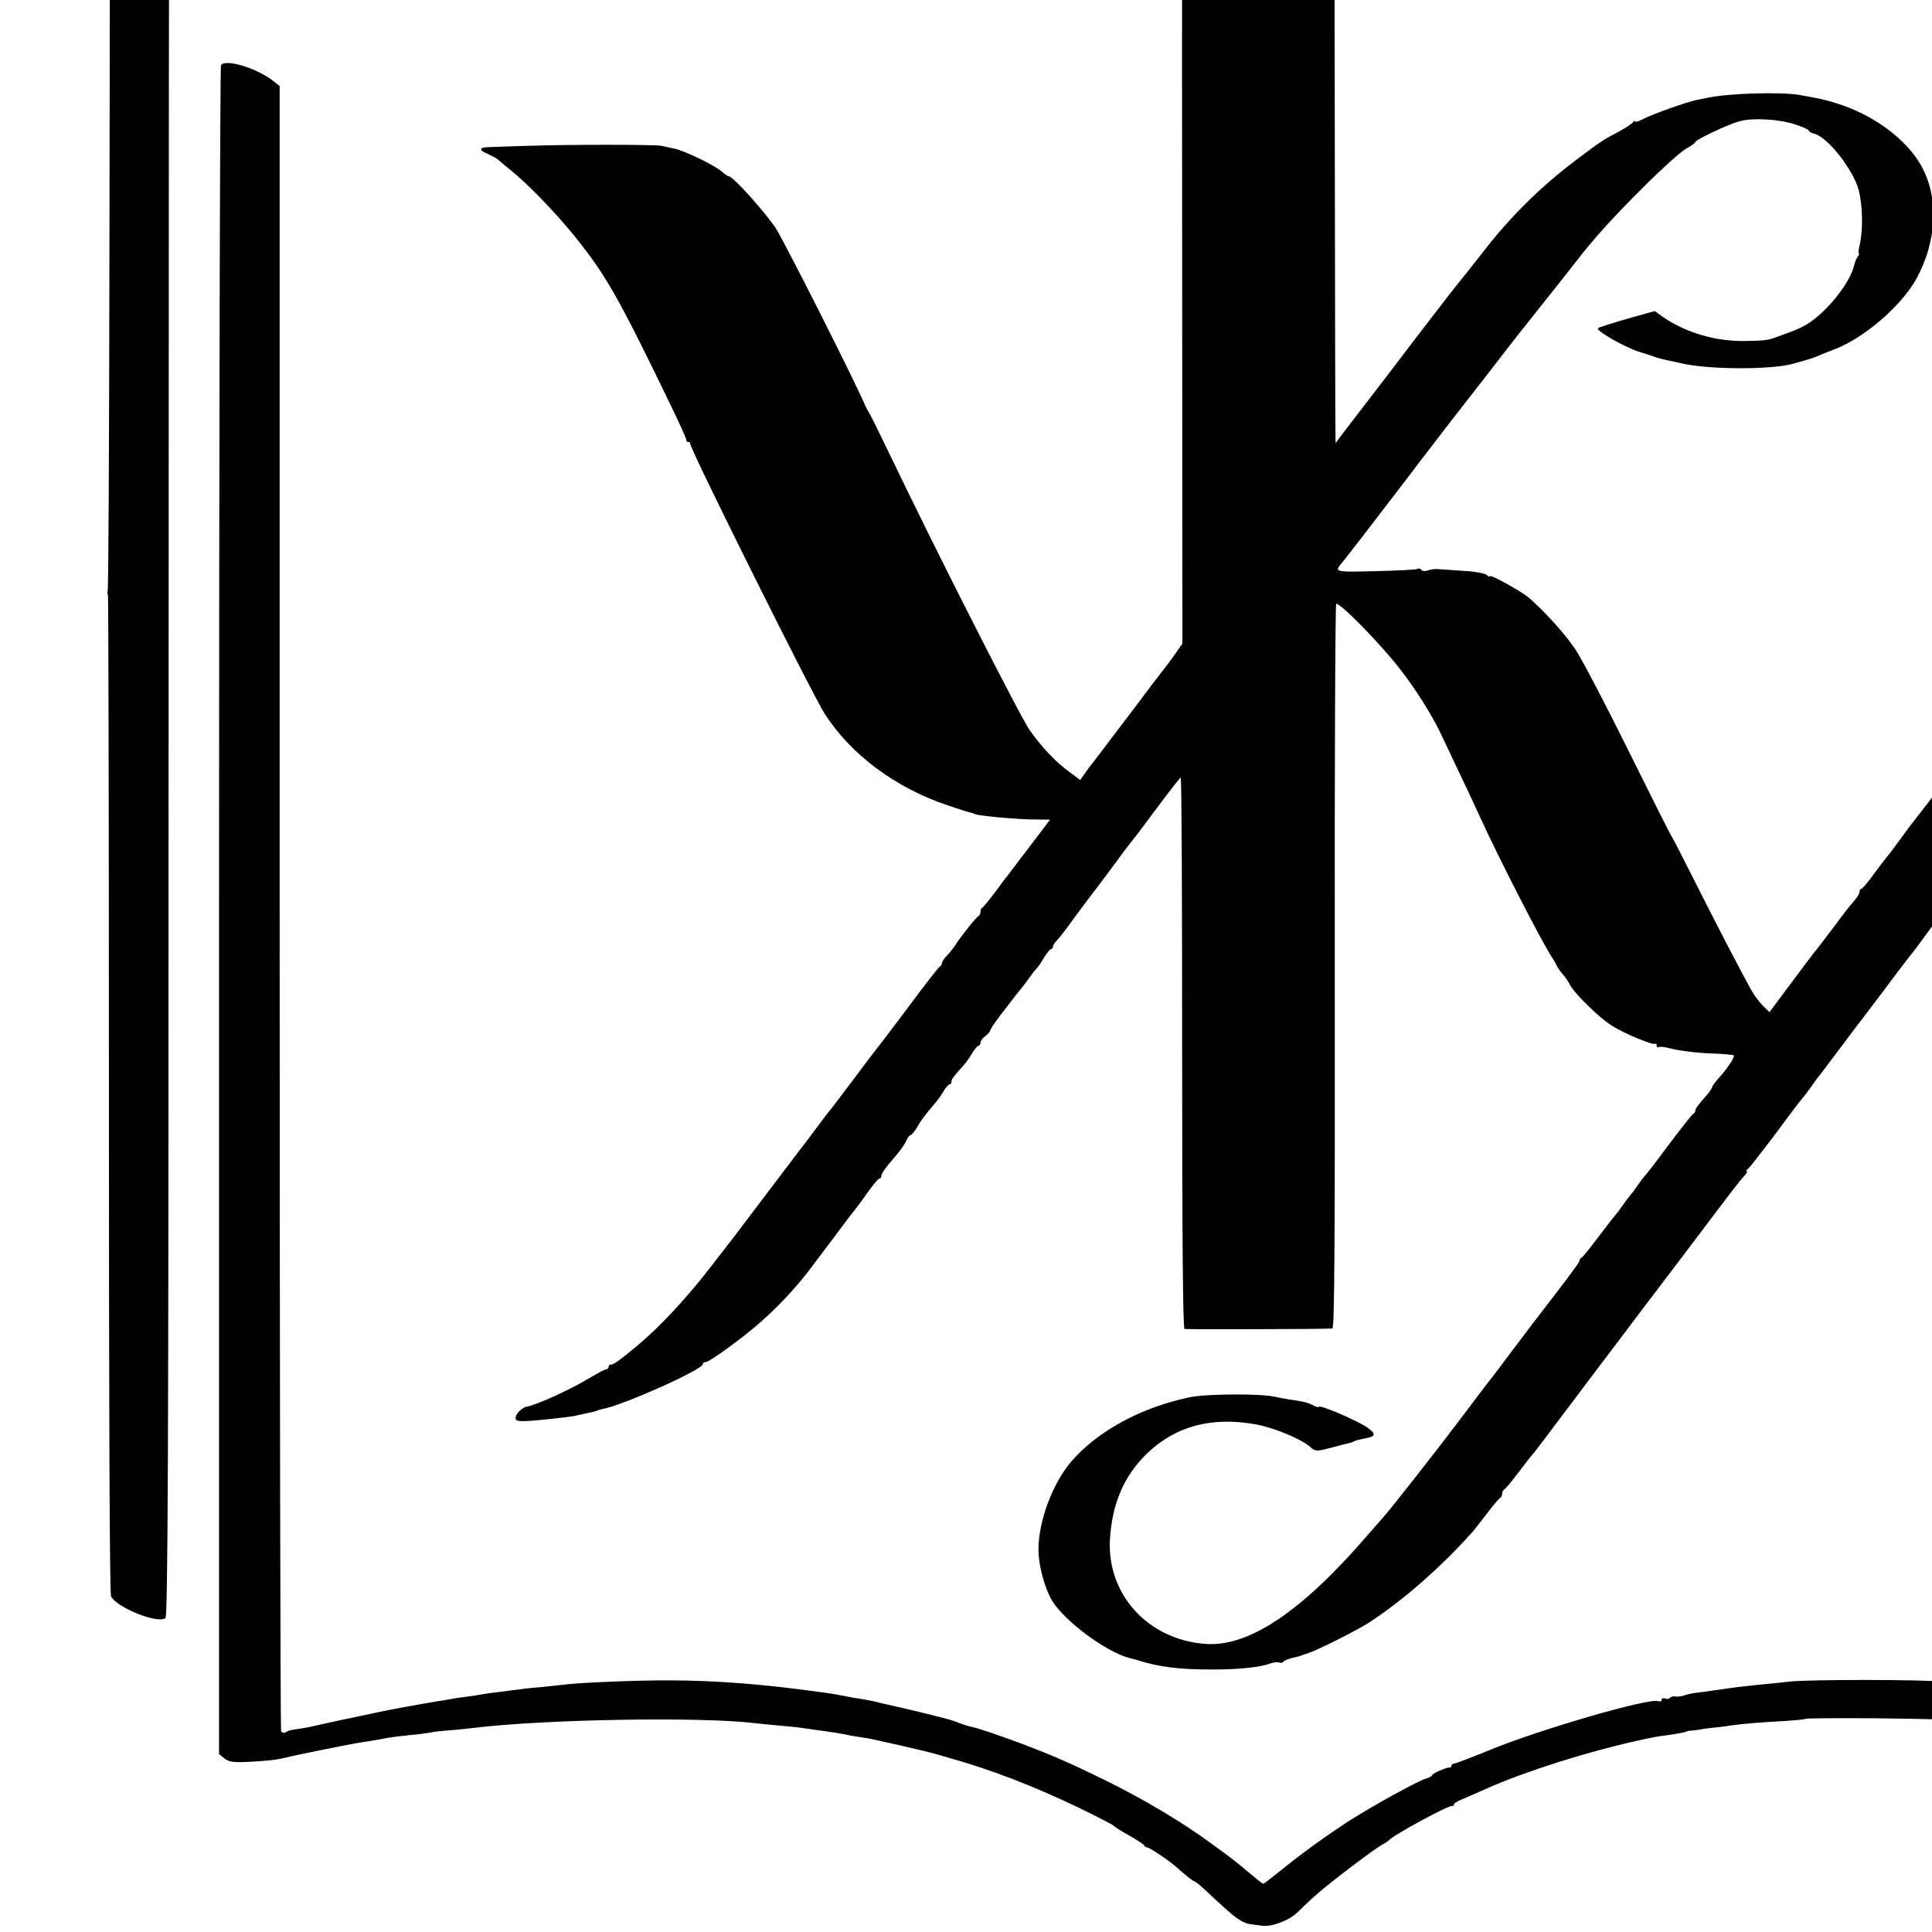
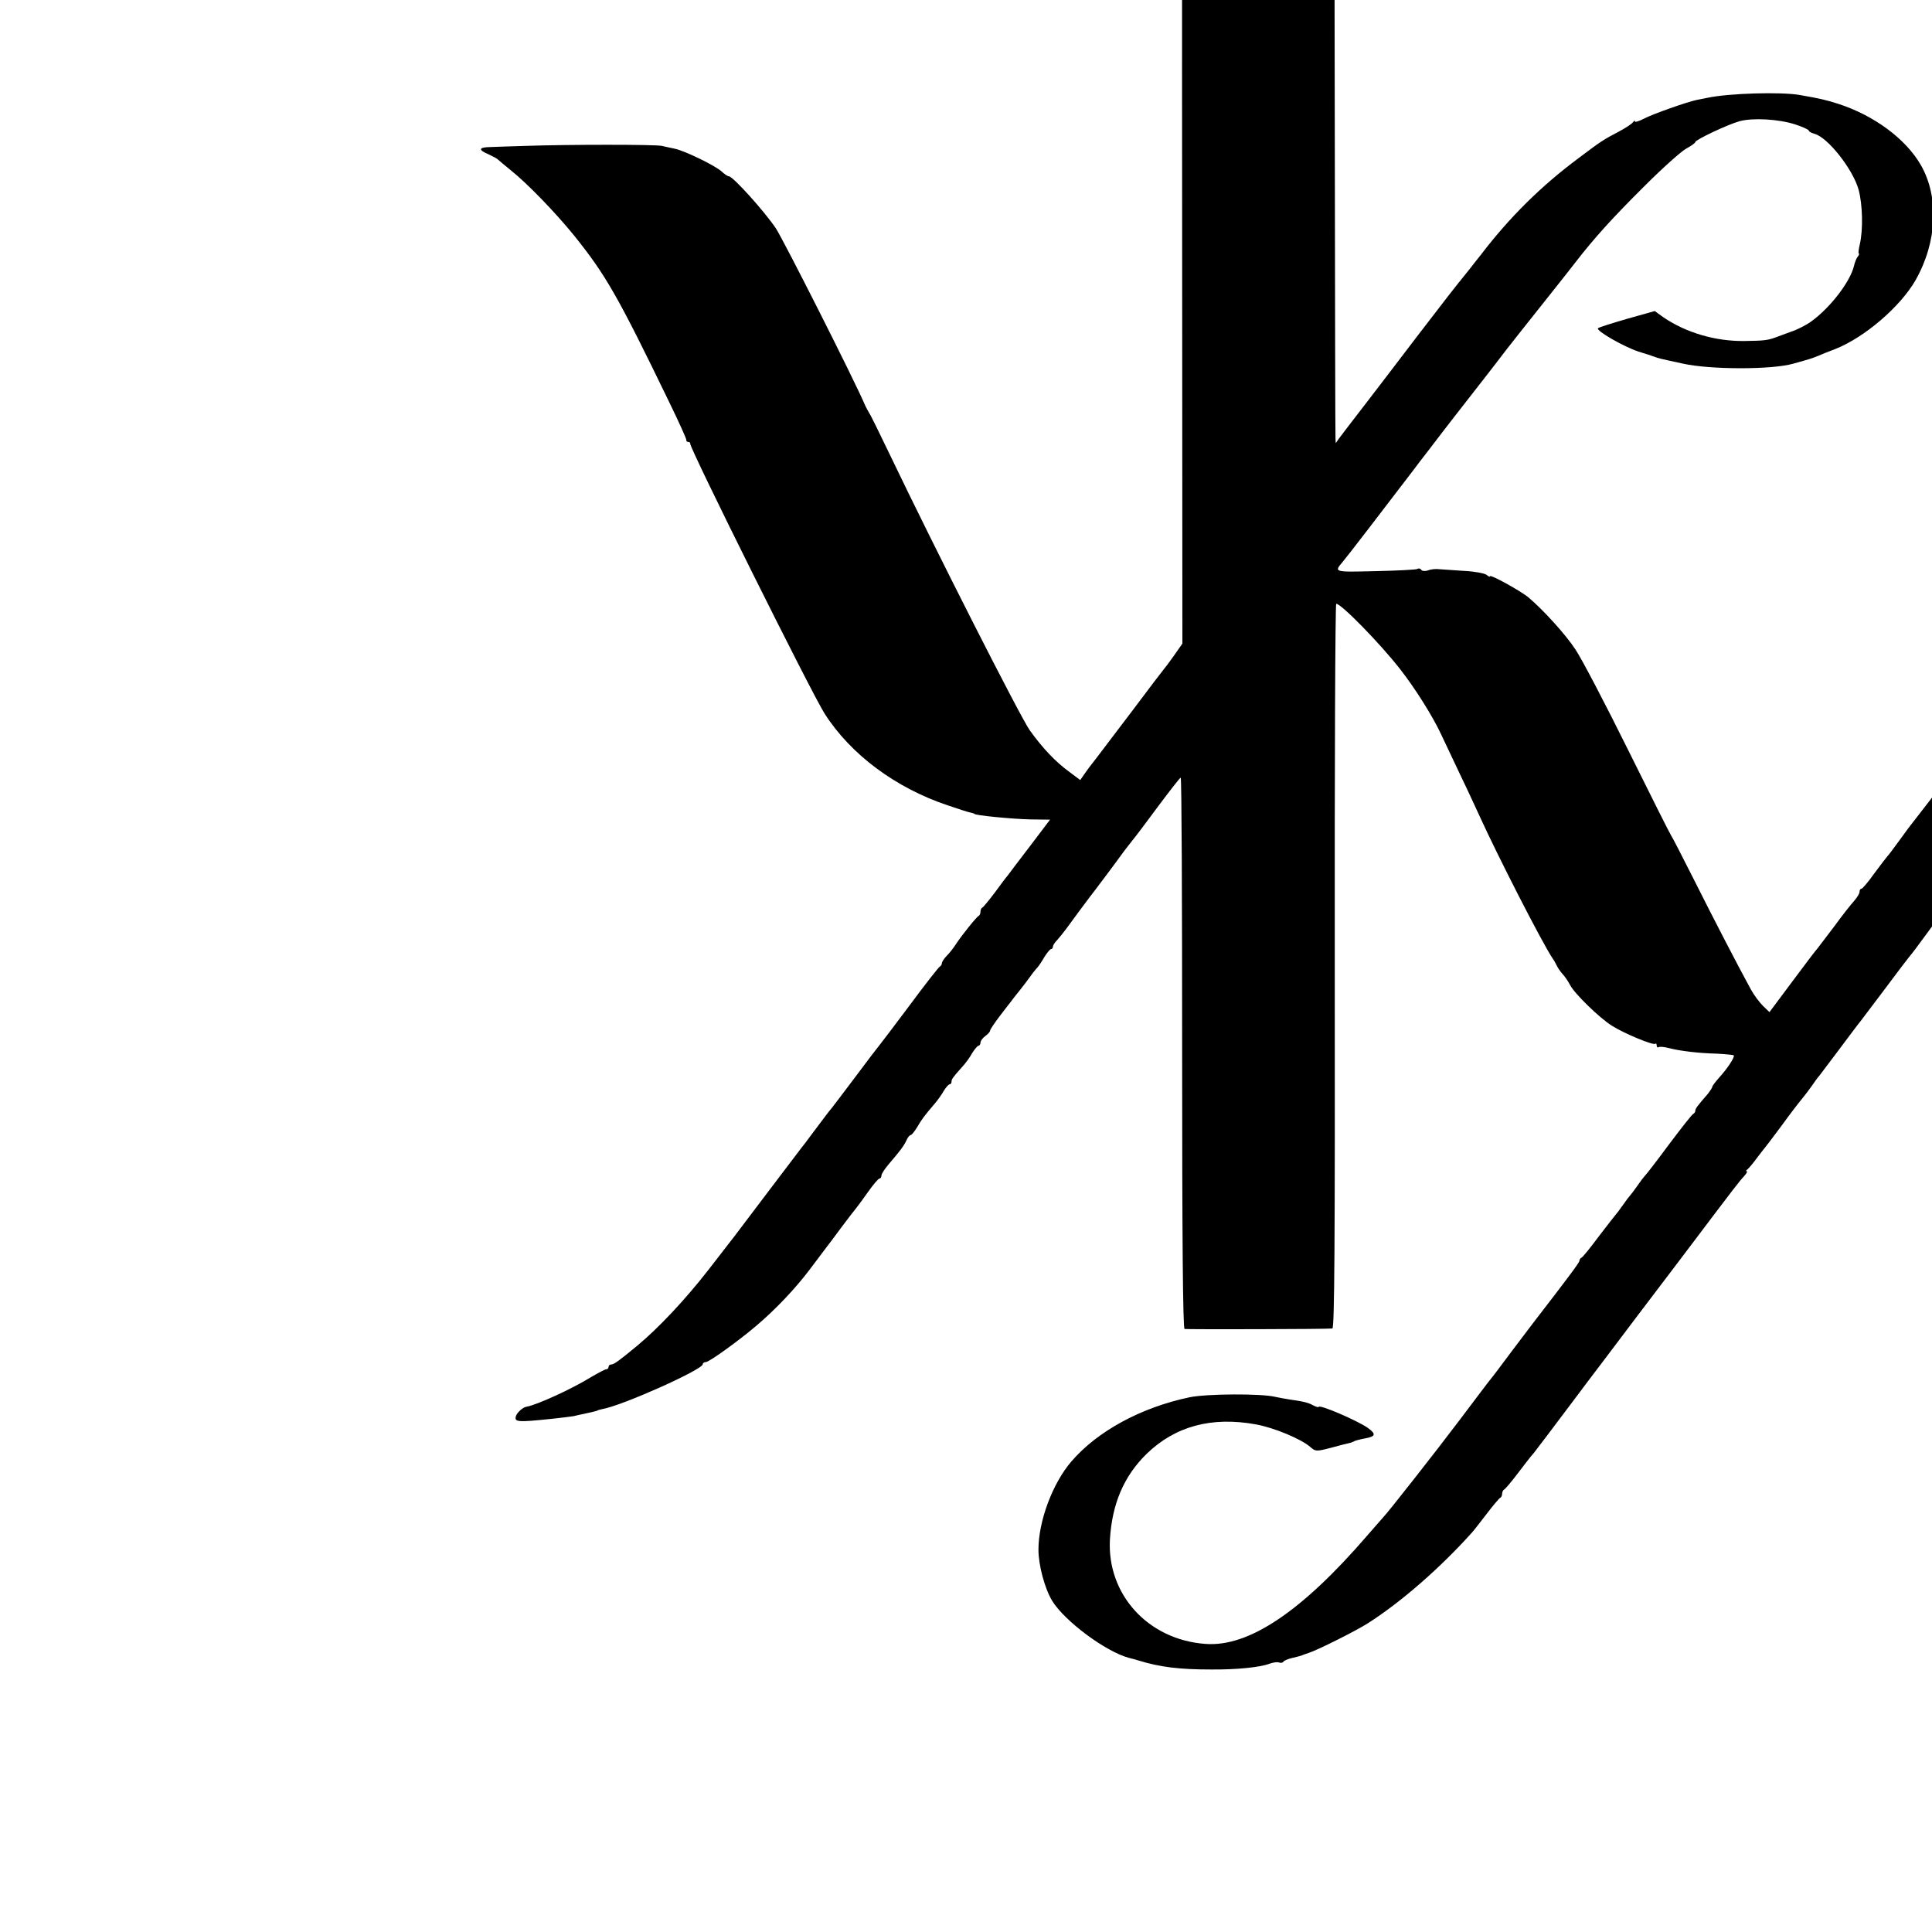
<svg xmlns="http://www.w3.org/2000/svg" version="1.0" width="16pt" height="16pt" viewBox="0 0 16 16" preserveAspectRatio="xMidYMid meet">
  <g transform="translate(0,16) scale(0.002,-0.002)" fill="#000000" stroke="none">
-     <path d="M5103 10362 c-38 -4 -37 -2 -19 -62 7 -25 17 -70 20 -101 4 -31 9 -67 12 -80 5 -24 10 -75 15 -174 l3 -50 -59 1 c-71 2 -180 11 -215 19 -14 3 -43 8 -65 11 -22 4 -58 12 -80 20 -21 7 -41 11 -44 8 -7 -7 -7 -305 0 -310 4 -2 28 3 55 11 27 8 72 17 99 21 28 3 59 8 70 11 11 2 50 6 87 7 36 2 70 6 75 8 4 2 24 4 43 4 l34 -1 -3 -55 c-7 -109 -17 -204 -26 -250 -3 -14 -8 -38 -10 -55 -3 -16 -10 -45 -16 -63 -6 -18 -8 -36 -5 -39 6 -6 283 -11 302 -5 9 2 8 16 -3 50 -14 45 -17 63 -28 135 -2 17 -7 46 -10 64 -2 17 -7 72 -11 122 -6 96 -7 93 41 94 33 0 210 -15 215 -18 3 -2 26 -6 50 -10 41 -6 96 -18 142 -31 15 -4 17 10 16 156 0 145 -2 161 -17 155 -23 -9 -141 -36 -176 -41 -16 -2 -50 -6 -75 -10 -25 -3 -79 -6 -120 -7 l-75 -2 0 65 c1 103 10 174 40 315 8 39 14 74 13 79 -3 8 -210 14 -275 8z" />
-     <path d="M3415 9319 c-179 -26 -205 -31 -211 -40 -3 -5 -9 -7 -14 -4 -10 6 -132 -30 -172 -51 -14 -8 -31 -14 -38 -14 -12 0 -177 -81 -245 -120 -22 -13 -51 -30 -65 -37 -14 -8 -38 -23 -55 -33 -16 -11 -40 -25 -52 -31 -13 -7 -23 -16 -23 -21 0 -4 -7 -8 -15 -8 -8 0 -15 -4 -15 -10 0 -5 -6 -10 -12 -10 -7 0 -24 -9 -38 -20 -14 -11 -88 -66 -165 -122 -77 -57 -141 -106 -143 -110 -2 -5 -9 -8 -16 -8 -6 0 -19 -8 -28 -17 -21 -22 -26 -27 -118 -89 -258 -176 -516 -294 -740 -338 -14 -3 -36 -8 -50 -11 -14 -3 -43 -8 -65 -11 -22 -3 -56 -8 -75 -11 -53 -8 -550 -11 -550 -3 0 4 -12 6 -27 5 l-28 -1 -2 -1318 c-1 -725 -4 -1324 -7 -1331 -2 -7 -2 -15 1 -18 2 -3 4 -933 4 -2067 0 -1357 3 -2068 9 -2081 26 -47 194 -114 225 -89 10 8 13 675 13 3388 1 1857 1 3380 2 3383 0 3 68 5 150 4 83 0 155 2 161 6 7 4 25 3 40 -1 16 -5 29 -6 29 -2 0 4 14 7 31 6 16 0 56 3 87 8 31 4 72 10 89 13 18 3 54 10 80 16 27 6 55 12 63 14 234 50 506 169 710 313 84 60 204 154 208 164 2 4 8 8 13 8 8 0 35 21 83 65 6 6 31 26 56 45 25 19 50 39 56 45 6 5 26 21 44 35 18 14 38 30 44 36 6 5 49 38 96 72 47 33 90 65 95 70 40 34 211 126 318 171 74 31 246 71 325 76 39 2 75 5 79 7 36 18 249 -35 261 -64 2 -4 9 -8 16 -8 21 0 142 -121 178 -180 69 -108 93 -221 73 -340 -25 -156 -89 -236 -220 -278 -17 -5 -65 -8 -107 -7 -70 2 -81 5 -125 37 -87 63 -122 136 -125 263 -2 59 6 104 21 133 18 33 13 39 -26 35 -86 -9 -161 -63 -194 -137 -68 -155 25 -322 220 -394 36 -13 80 -26 96 -29 44 -8 235 -8 270 -1 17 4 43 10 59 13 39 8 176 75 176 86 0 5 6 9 13 9 18 0 93 87 121 141 50 95 62 230 31 348 -48 185 -175 328 -356 400 -31 12 -63 24 -70 25 -66 13 -97 19 -114 23 -34 8 -287 10 -340 2z" />
-     <path d="M6738 9325 c-2 -1 -22 -5 -45 -8 -95 -14 -197 -46 -271 -89 -88 -49 -185 -154 -231 -248 -22 -44 -38 -80 -36 -80 2 0 -3 -22 -10 -48 -15 -59 -17 -162 -4 -217 5 -22 11 -45 12 -52 2 -7 6 -16 10 -19 4 -4 7 -16 7 -26 0 -10 5 -18 10 -18 6 0 10 -7 10 -15 0 -16 119 -145 133 -145 5 0 21 -9 36 -20 16 -10 64 -31 107 -46 124 -42 328 -39 445 5 76 29 134 67 173 112 49 58 68 103 72 171 7 133 -84 237 -220 251 -43 5 -46 4 -34 -11 48 -56 48 -213 1 -320 -20 -46 -89 -109 -138 -126 -44 -14 -170 -16 -193 -3 -6 5 -21 10 -32 12 -48 9 -108 70 -147 150 -28 55 -46 161 -40 231 18 220 227 447 432 471 189 21 417 -27 628 -134 115 -57 329 -205 487 -336 77 -63 193 -158 224 -182 21 -16 44 -34 50 -40 30 -26 95 -75 101 -75 3 0 14 -8 25 -18 29 -27 195 -123 293 -171 132 -63 320 -128 427 -148 14 -2 44 -8 68 -14 62 -14 129 -23 237 -35 33 -3 62 -8 64 -10 2 -2 10 1 18 7 7 6 13 7 13 2 0 -10 285 -11 296 0 30 30 30 -20 30 -3386 -1 -1853 2 -3376 5 -3386 18 -47 217 27 237 89 6 18 9 6767 3 6801 -1 3 -16 4 -33 2 -89 -9 -156 -12 -298 -12 -85 0 -173 2 -195 5 -22 2 -64 6 -93 8 -28 3 -55 7 -60 9 -4 3 -32 8 -62 12 -30 4 -58 9 -62 12 -5 2 -16 6 -26 8 -149 28 -400 134 -573 241 -99 61 -272 184 -277 196 -2 4 -8 8 -13 8 -6 0 -19 8 -30 19 -33 30 -358 261 -368 261 -5 0 -11 4 -13 8 -5 14 -219 139 -309 181 -88 41 -183 81 -209 86 -8 2 -15 4 -15 5 0 1 -8 3 -18 5 -10 2 -26 7 -35 11 -9 4 -24 8 -32 9 -8 2 -26 6 -40 9 -49 11 -126 26 -165 32 -43 6 -321 14 -327 9z" />
    <path d="M4896 8750 c-1 -3 -2 -772 -1 -1710 l1 -1705 -35 -50 c-19 -27 -38 -52 -41 -55 -3 -3 -61 -79 -129 -170 -69 -91 -135 -178 -148 -195 -36 -46 -38 -49 -54 -72 l-16 -23 -44 33 c-58 42 -111 98 -165 173 -39 55 -393 752 -583 1149 -40 83 -76 157 -82 165 -5 8 -12 22 -16 30 -45 106 -336 681 -370 734 -46 69 -178 216 -195 216 -5 0 -18 9 -30 20 -26 24 -151 85 -193 94 -16 3 -41 9 -55 12 -28 6 -386 6 -560 0 -63 -2 -132 -4 -152 -5 -47 -1 -48 -12 -5 -30 17 -8 34 -17 37 -20 3 -3 28 -24 55 -46 68 -54 184 -174 262 -270 131 -163 181 -250 394 -690 40 -82 72 -153 71 -157 -1 -5 3 -8 8 -8 5 0 9 -3 8 -7 -4 -16 503 -1034 556 -1117 108 -170 295 -309 511 -381 44 -15 87 -29 95 -30 8 -2 15 -4 15 -5 0 -6 151 -21 231 -23 l82 -1 -84 -111 c-46 -60 -87 -114 -91 -120 -5 -5 -29 -37 -53 -70 -25 -33 -48 -61 -52 -63 -5 -2 -8 -10 -8 -17 0 -7 -3 -15 -7 -17 -9 -4 -71 -81 -95 -118 -9 -14 -25 -35 -37 -47 -12 -12 -21 -26 -21 -32 0 -5 -4 -11 -8 -13 -4 -1 -62 -75 -127 -163 -66 -88 -122 -162 -125 -165 -3 -3 -46 -59 -95 -125 -50 -66 -94 -125 -100 -132 -17 -20 -28 -36 -75 -98 -24 -33 -48 -64 -53 -70 -4 -5 -62 -82 -129 -170 -159 -211 -145 -192 -256 -335 -96 -123 -206 -240 -293 -312 -76 -63 -97 -78 -108 -78 -6 0 -11 -4 -11 -10 0 -5 -4 -10 -10 -10 -5 0 -33 -15 -62 -32 -81 -50 -226 -116 -268 -123 -14 -2 -37 -22 -43 -37 -9 -27 4 -28 148 -13 38 4 78 9 90 11 11 3 31 7 45 10 14 3 32 7 40 9 8 2 15 4 15 5 0 1 10 3 22 6 83 15 413 163 413 185 0 5 6 9 13 9 13 0 133 86 206 148 82 69 166 158 226 238 32 43 63 84 67 89 5 6 32 42 60 80 29 39 57 75 63 82 5 6 28 37 49 67 22 31 43 56 48 56 4 0 8 6 8 13 0 6 13 26 28 44 48 56 64 77 75 100 5 13 14 23 18 23 4 0 16 15 27 33 18 31 27 44 75 100 10 12 26 34 35 50 9 15 20 27 24 27 4 0 8 5 8 10 0 11 3 16 44 62 14 15 33 41 42 58 10 16 22 30 26 30 4 0 8 6 8 13 0 7 9 19 20 27 11 8 20 18 20 23 0 4 18 31 40 60 22 29 44 57 48 62 4 6 18 24 32 41 14 17 34 44 45 59 11 16 25 33 31 39 5 6 19 26 29 44 11 17 23 32 27 32 4 0 8 5 8 10 0 6 8 18 18 28 9 10 26 31 37 46 21 29 84 114 97 131 13 16 121 160 142 190 11 14 27 35 35 45 9 10 56 73 105 139 50 67 92 121 95 121 4 0 6 -513 6 -1140 0 -759 3 -1141 10 -1143 9 -2 579 -1 612 2 9 1 11 357 10 1501 -1 825 2 1500 6 1500 21 0 182 -165 264 -270 62 -79 135 -195 170 -270 12 -25 47 -99 78 -165 32 -66 68 -145 82 -175 73 -161 261 -529 303 -590 6 -8 13 -22 17 -30 4 -8 14 -23 23 -33 9 -9 23 -30 31 -45 18 -36 122 -137 173 -169 50 -32 173 -83 180 -75 3 3 6 0 6 -7 0 -7 4 -10 8 -7 5 3 24 1 43 -4 46 -12 121 -21 199 -23 36 -2 67 -5 69 -7 6 -6 -27 -56 -62 -94 -15 -17 -27 -33 -27 -37 0 -3 -8 -15 -17 -27 -47 -54 -53 -63 -53 -71 0 -5 -4 -11 -8 -13 -5 -1 -50 -59 -102 -128 -51 -69 -96 -127 -100 -130 -3 -3 -17 -21 -30 -40 -13 -19 -27 -37 -30 -40 -3 -3 -17 -21 -30 -40 -13 -19 -27 -37 -30 -40 -3 -3 -34 -43 -70 -90 -35 -47 -67 -87 -72 -88 -4 -2 -8 -8 -8 -13 0 -7 -51 -75 -193 -259 -7 -9 -46 -61 -87 -115 -41 -55 -80 -107 -87 -115 -7 -8 -65 -85 -129 -170 -98 -130 -297 -383 -314 -400 -3 -3 -34 -39 -70 -80 -270 -313 -490 -461 -669 -447 -237 17 -408 205 -395 433 9 148 58 262 152 354 119 115 269 155 452 122 77 -14 189 -61 226 -94 21 -18 24 -19 85 -3 35 10 69 18 74 19 6 1 15 4 20 7 6 4 27 9 48 13 44 8 46 18 10 44 -45 31 -203 99 -203 86 0 -2 -9 0 -21 6 -21 12 -42 17 -99 25 -19 3 -46 8 -60 11 -56 14 -285 13 -355 -2 -200 -42 -381 -140 -489 -266 -78 -91 -136 -247 -136 -365 0 -64 26 -161 57 -212 52 -84 221 -210 318 -236 17 -4 35 -9 40 -11 88 -27 168 -37 300 -37 104 -1 203 9 242 24 14 5 32 8 39 5 8 -3 16 -1 18 3 3 5 20 12 38 16 18 4 35 9 38 10 3 2 16 6 30 11 35 11 197 92 245 123 138 88 301 231 430 375 6 6 32 40 60 76 27 36 53 66 57 68 5 2 8 10 8 17 0 7 4 15 8 17 5 2 31 33 59 70 28 37 56 73 63 80 9 11 68 89 180 238 10 14 63 84 117 155 54 72 197 261 318 420 240 318 233 308 258 336 9 10 14 19 10 19 -5 0 -3 4 3 8 5 4 23 25 39 47 17 22 32 42 35 45 3 3 33 43 68 90 34 47 71 95 82 108 11 13 29 37 42 55 12 18 26 37 31 42 4 6 42 55 83 110 41 55 80 107 87 115 7 9 52 69 102 135 49 66 94 125 100 132 19 23 30 38 85 113 30 41 57 77 60 80 16 13 410 542 410 550 0 4 4 10 8 12 4 2 31 35 59 73 29 39 56 75 60 80 21 26 101 155 123 198 14 26 28 47 32 47 5 0 8 5 8 12 0 7 16 49 35 93 52 123 61 225 25 299 l-21 44 -72 1 c-86 2 -83 2 -129 -2 -21 -2 -38 0 -38 4 0 4 -16 3 -36 -1 -19 -5 -47 -5 -62 0 -15 4 -37 3 -50 -1 -14 -5 -21 -5 -17 0 3 6 -6 7 -22 2 -16 -4 -34 -6 -40 -4 -24 8 -13 -22 21 -60 54 -59 58 -140 14 -272 -22 -68 -126 -278 -139 -283 -5 -2 -9 -8 -9 -13 0 -8 -108 -177 -142 -224 -10 -13 -136 -176 -151 -195 -7 -8 -30 -40 -52 -70 -22 -30 -44 -60 -50 -66 -5 -6 -30 -38 -55 -72 -24 -34 -48 -62 -52 -62 -5 0 -8 -6 -8 -13 0 -7 -10 -23 -22 -37 -13 -14 -50 -61 -82 -105 -33 -44 -65 -85 -70 -92 -6 -6 -53 -68 -105 -138 l-94 -126 -27 26 c-14 14 -37 44 -50 68 -50 91 -159 301 -240 463 -47 93 -87 171 -90 174 -3 3 -83 162 -178 354 -95 192 -193 379 -218 416 -41 63 -135 166 -197 218 -34 27 -157 95 -157 86 0 -4 -7 -1 -15 6 -8 6 -49 14 -92 16 -43 3 -89 6 -103 7 -14 2 -35 0 -47 -5 -13 -4 -25 -3 -28 3 -4 5 -11 7 -16 3 -5 -3 -84 -7 -174 -9 -174 -4 -172 -5 -134 40 14 16 167 215 289 375 14 19 43 57 65 85 22 29 51 67 65 85 14 18 61 79 105 135 44 56 91 117 105 135 28 37 69 90 105 135 77 97 210 264 228 288 78 101 155 186 287 317 74 74 152 144 173 155 20 11 37 23 37 27 0 9 135 73 183 86 54 15 162 9 230 -13 31 -10 57 -22 57 -26 0 -4 10 -9 23 -13 55 -14 159 -146 183 -231 17 -64 19 -166 5 -227 -5 -21 -7 -38 -4 -38 3 0 1 -6 -4 -12 -6 -7 -13 -25 -16 -39 -16 -66 -98 -173 -177 -230 -19 -14 -57 -34 -85 -43 -27 -10 -57 -21 -65 -24 -31 -11 -47 -13 -125 -14 -120 -2 -243 34 -337 98 l-36 26 -114 -32 c-62 -18 -116 -35 -121 -39 -10 -10 107 -77 168 -97 27 -8 57 -18 65 -21 19 -7 18 -7 120 -29 114 -25 368 -25 455 0 75 21 75 21 105 33 14 6 45 19 70 28 121 48 269 175 332 285 90 159 98 345 21 478 -63 108 -193 204 -341 252 -54 17 -75 22 -162 37 -78 13 -291 7 -380 -12 -14 -3 -34 -7 -45 -9 -39 -8 -181 -58 -217 -77 -21 -11 -38 -16 -38 -12 0 5 -4 3 -8 -3 -4 -6 -29 -23 -57 -38 -67 -35 -76 -41 -170 -112 -152 -113 -284 -243 -403 -399 -4 -5 -28 -35 -52 -66 -61 -75 -88 -110 -213 -273 -59 -78 -152 -199 -207 -271 -55 -71 -107 -139 -115 -150 l-14 -20 -1 20 c-1 11 -2 594 -3 1295 l-2 1275 -313 0 c-172 1 -314 -2 -316 -5z" />
-     <path d="M915 7730 c-4 -7 -8 -1583 -8 -3503 l0 -3490 22 -18 c19 -15 37 -18 109 -14 48 2 105 8 127 13 59 15 284 60 330 67 47 7 82 13 110 19 11 2 51 7 88 11 37 3 78 9 90 11 12 3 47 7 77 9 30 2 75 7 100 10 295 36 938 47 1164 20 23 -3 68 -7 101 -10 33 -3 76 -7 95 -10 43 -6 108 -15 135 -19 11 -2 34 -6 50 -9 17 -4 48 -9 70 -12 33 -4 267 -58 300 -68 6 -2 30 -9 55 -16 169 -47 346 -115 530 -203 80 -39 147 -73 150 -77 3 -4 32 -23 65 -41 33 -19 62 -37 63 -42 2 -4 8 -8 13 -8 9 0 92 -56 119 -80 35 -32 70 -60 76 -60 2 0 22 -15 42 -34 20 -19 55 -51 77 -71 55 -51 86 -70 115 -73 14 -2 34 -4 45 -6 39 -6 112 21 147 55 19 19 53 51 76 71 46 43 245 194 276 210 12 6 23 14 26 17 15 20 249 147 263 143 4 -1 7 1 7 6 0 4 12 12 28 19 15 6 68 29 117 51 160 70 411 149 610 193 78 17 87 19 130 24 52 8 80 13 80 16 0 1 14 3 30 4 17 2 30 4 30 4 0 1 18 4 40 6 22 2 58 6 80 10 48 7 133 14 232 19 40 3 76 6 80 9 4 2 130 3 278 2 245 -2 367 -7 510 -20 28 -3 82 -7 120 -11 73 -6 98 -9 180 -19 28 -3 64 -8 80 -10 17 -1 46 -6 65 -9 19 -3 51 -8 70 -11 19 -2 45 -7 56 -9 12 -2 38 -7 58 -10 79 -13 295 -59 366 -79 41 -11 83 -20 92 -19 10 0 20 -2 22 -6 11 -18 146 0 161 22 8 10 11 1109 10 3523 l0 3508 -46 -1 c-53 -1 -144 -39 -180 -76 l-24 -24 1 -3411 0 -3411 -20 5 c-12 3 -28 6 -36 7 -9 1 -21 5 -28 10 -6 4 -12 5 -12 2 0 -2 -24 2 -52 10 -29 8 -69 17 -88 20 -19 3 -44 11 -55 17 -11 6 -21 9 -23 8 -1 -1 -15 0 -30 3 -15 4 -36 8 -47 10 -11 2 -78 16 -150 31 -71 15 -143 29 -160 32 -16 2 -41 7 -55 9 -14 3 -36 7 -50 9 -14 2 -36 6 -50 8 -14 3 -52 8 -85 11 -33 4 -73 10 -90 13 -16 3 -48 7 -70 8 -22 2 -83 7 -135 11 -105 10 -564 10 -650 1 -30 -4 -82 -9 -115 -12 -80 -8 -135 -15 -165 -20 -14 -2 -49 -7 -79 -11 -30 -3 -64 -9 -75 -14 -12 -4 -29 -6 -38 -5 -10 2 -20 -1 -23 -5 -3 -5 -12 -7 -20 -3 -8 3 -15 0 -15 -6 0 -6 -6 -8 -13 -5 -38 14 -485 -115 -697 -202 -74 -30 -141 -56 -147 -56 -7 -1 -13 -5 -13 -10 0 -4 -3 -7 -7 -7 -12 2 -73 -25 -73 -32 0 -4 -11 -9 -23 -13 -31 -7 -231 -118 -327 -180 -95 -62 -197 -136 -279 -203 -36 -29 -67 -53 -70 -53 -4 0 -31 22 -62 48 -30 26 -68 56 -83 67 -15 11 -47 34 -70 51 -119 88 -283 186 -451 268 -142 69 -204 96 -330 144 -74 28 -173 62 -202 69 -23 5 -38 10 -55 16 -10 4 -26 10 -35 13 -23 8 -158 41 -243 60 -36 8 -74 17 -85 20 -11 2 -36 7 -55 10 -19 3 -45 7 -57 10 -58 11 -71 13 -118 19 -225 31 -413 46 -605 47 -129 1 -381 -9 -447 -18 -21 -2 -63 -7 -93 -10 -30 -2 -68 -6 -85 -9 -16 -2 -52 -6 -80 -10 -27 -3 -63 -8 -80 -11 -16 -3 -46 -8 -65 -10 -19 -2 -46 -6 -60 -9 -14 -2 -38 -7 -55 -9 -79 -13 -205 -36 -245 -45 -25 -5 -56 -12 -70 -15 -27 -5 -162 -34 -195 -42 -11 -3 -33 -7 -50 -10 -54 -8 -60 -9 -72 -17 -6 -4 -15 -2 -19 4 -3 6 -6 1542 -6 3412 l0 3401 -31 24 c-69 52 -195 89 -212 62z" />
  </g>
</svg>